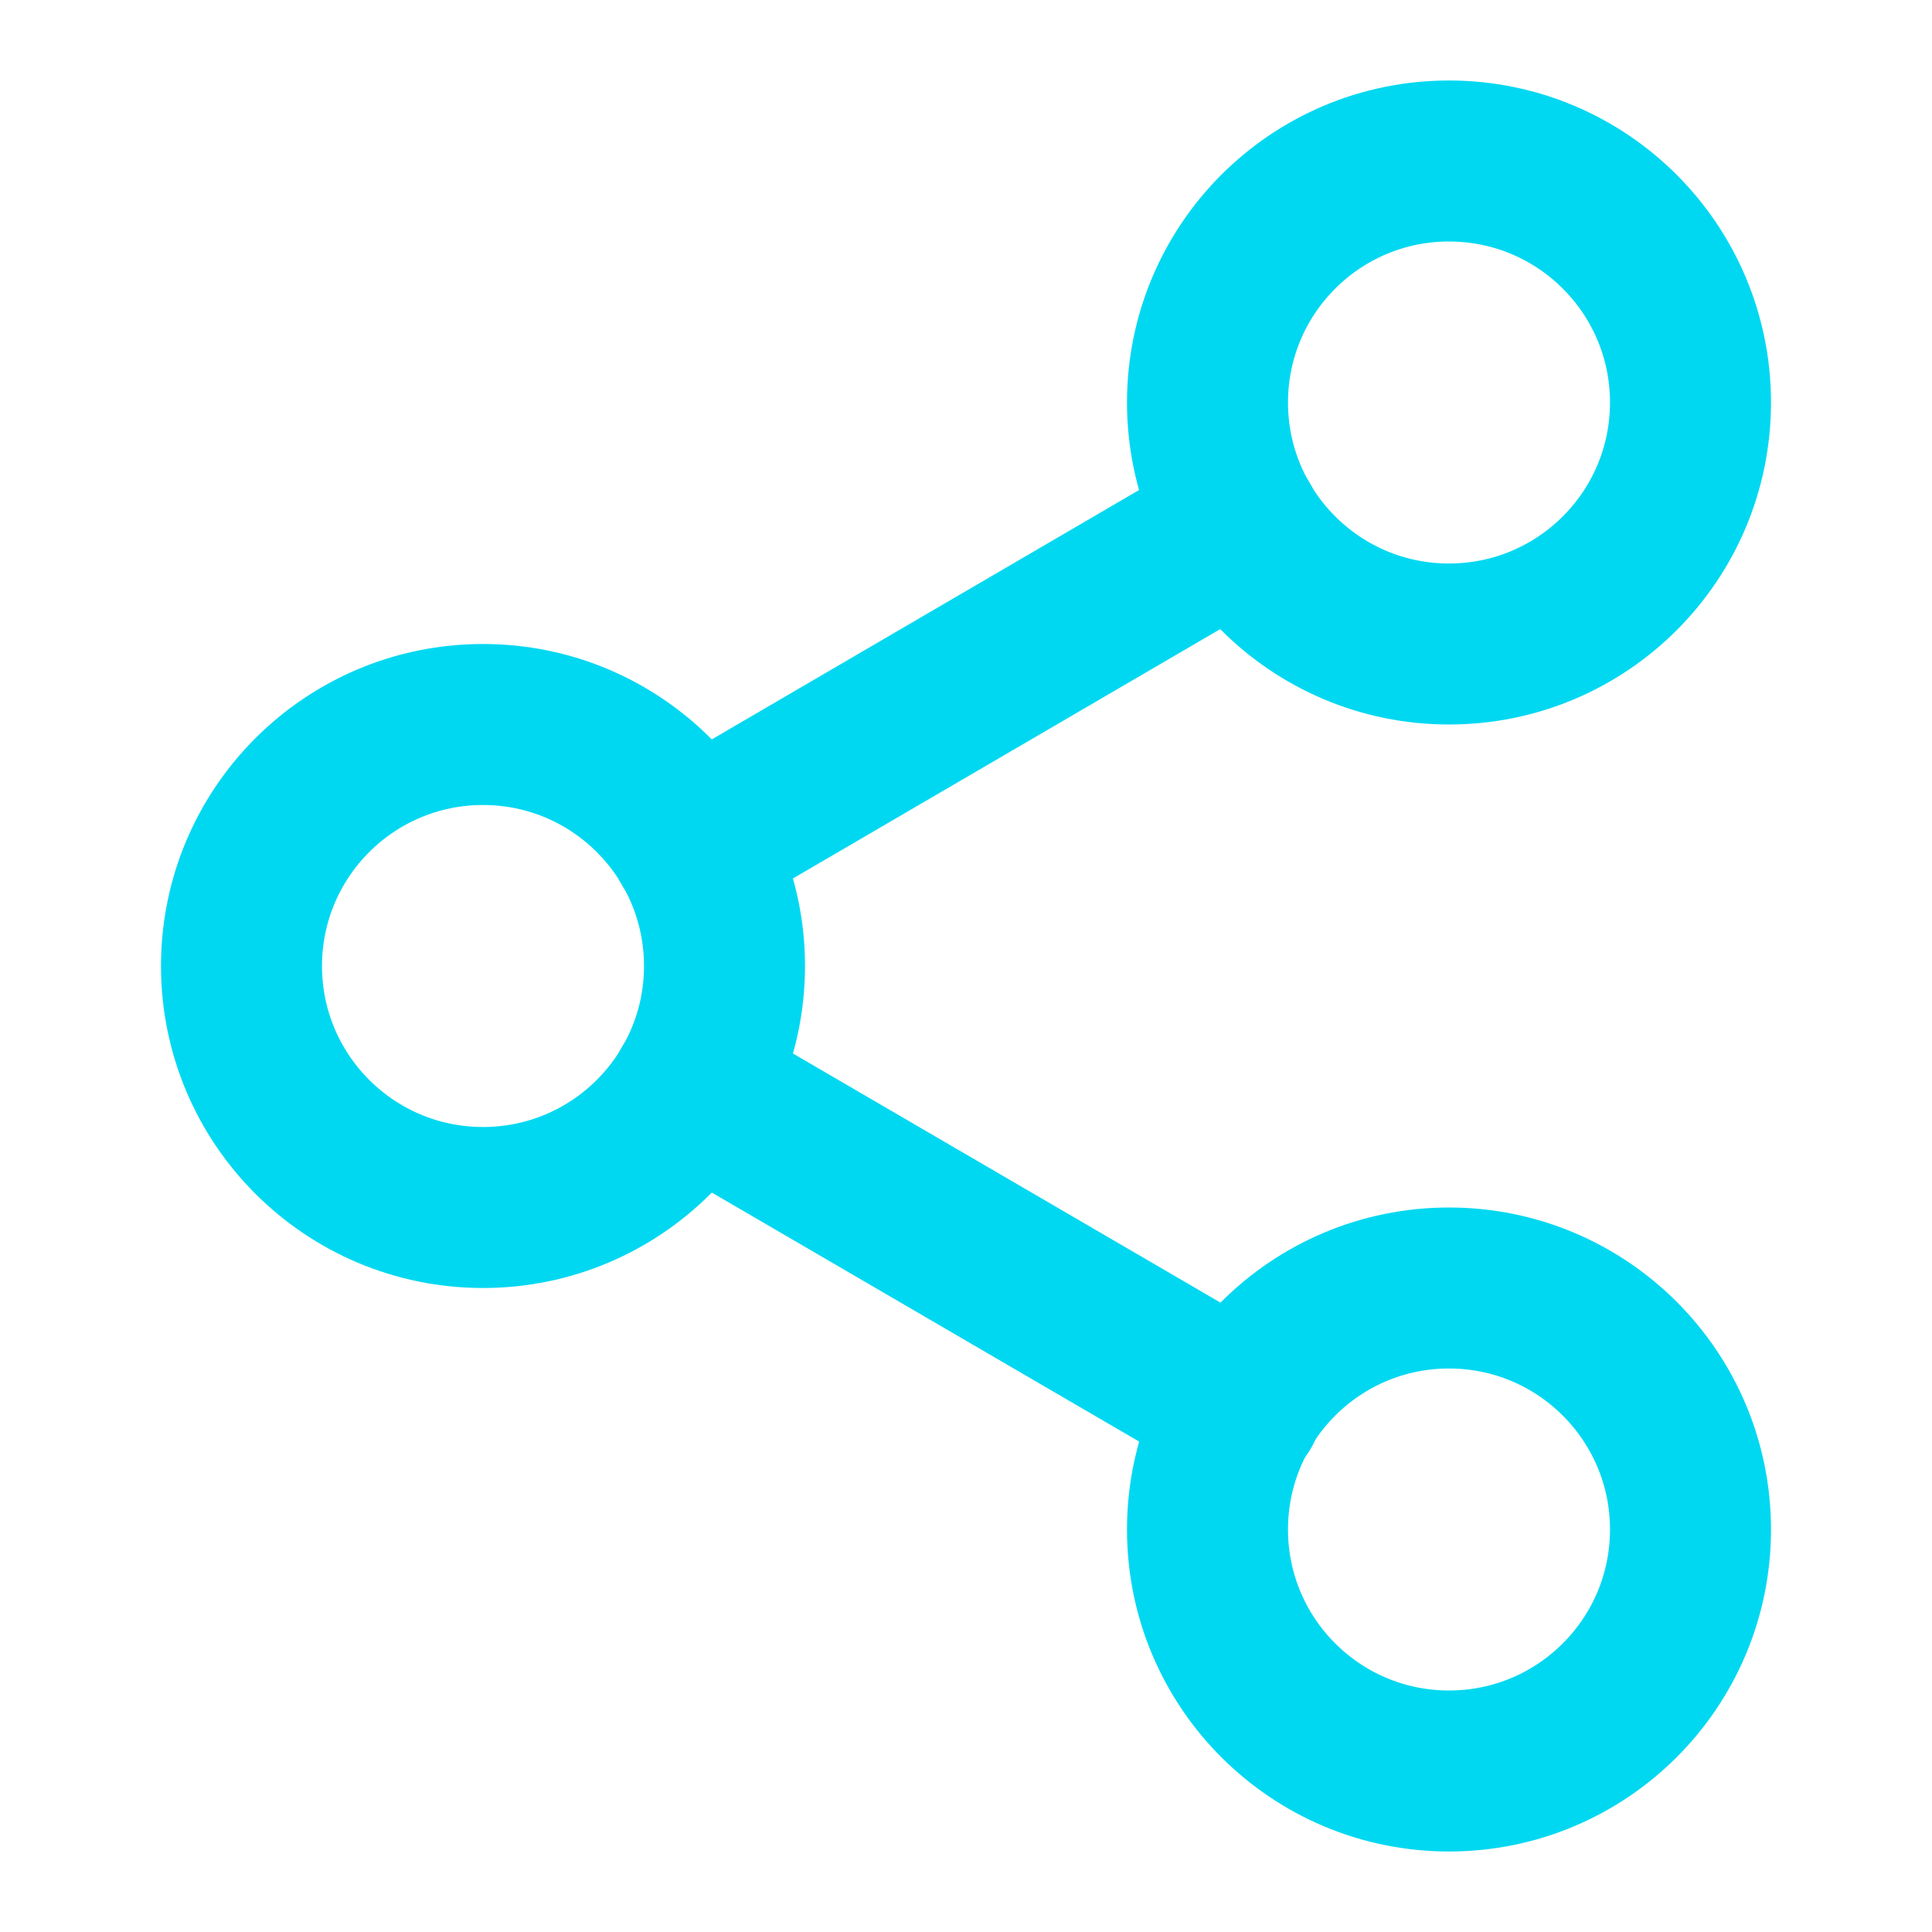
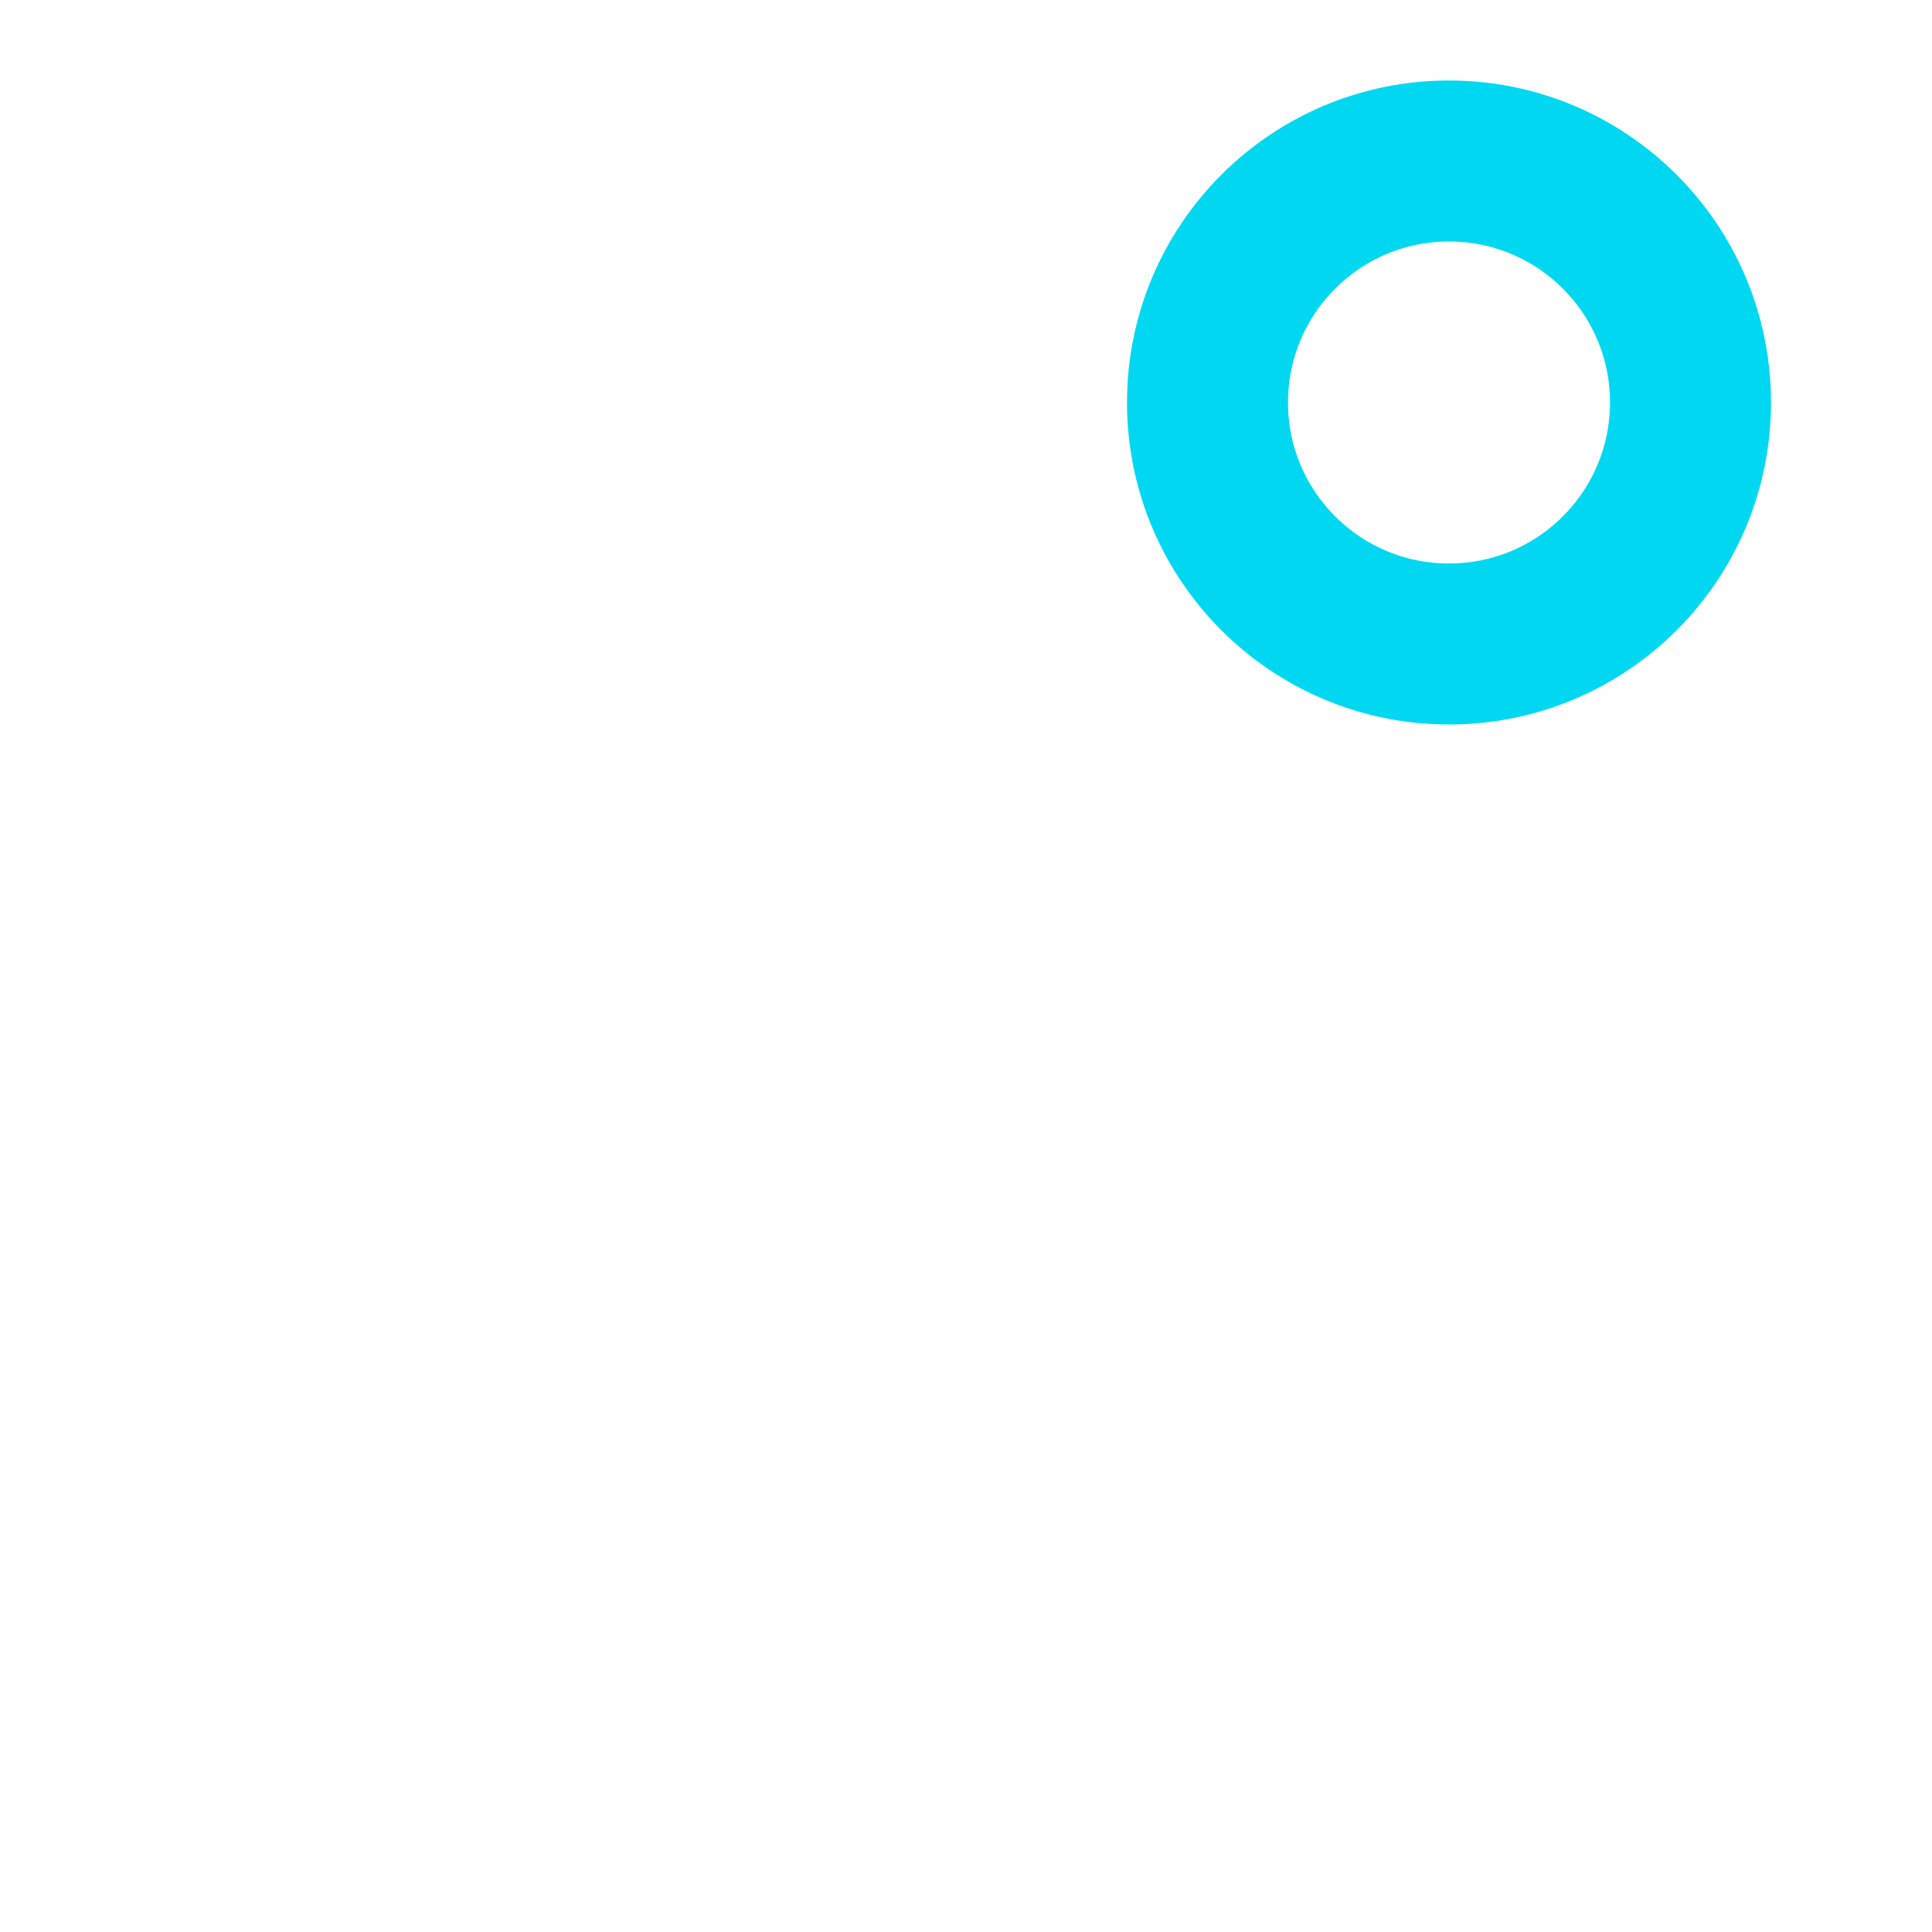
<svg xmlns="http://www.w3.org/2000/svg" width="48" height="48" viewBox="0 0 48 48" fill="none">
-   <path d="M36 16C39.314 16 42 13.314 42 10C42 6.686 39.314 4 36 4C32.686 4 30 6.686 30 10C30 13.314 32.686 16 36 16Z" stroke="#00D8F1" stroke-width="4" stroke-linecap="round" stroke-linejoin="round" />
-   <path d="M12 30C15.314 30 18 27.314 18 24C18 20.686 15.314 18 12 18C8.686 18 6 20.686 6 24C6 27.314 8.686 30 12 30Z" stroke="#00D8F1" stroke-width="4" stroke-linecap="round" stroke-linejoin="round" />
-   <path d="M36 44C39.314 44 42 41.314 42 38C42 34.686 39.314 32 36 32C32.686 32 30 34.686 30 38C30 41.314 32.686 44 36 44Z" stroke="#00D8F1" stroke-width="4" stroke-linecap="round" stroke-linejoin="round" />
-   <path d="M17.18 27.02L30.84 34.98" stroke="#00D8F1" stroke-width="4" stroke-linecap="round" stroke-linejoin="round" />
-   <path d="M30.82 13.02L17.18 20.98" stroke="#00D8F1" stroke-width="4" stroke-linecap="round" stroke-linejoin="round" />
+   <path d="M36 16C39.314 16 42 13.314 42 10C42 6.686 39.314 4 36 4C32.686 4 30 6.686 30 10C30 13.314 32.686 16 36 16" stroke="#00D8F1" stroke-width="4" stroke-linecap="round" stroke-linejoin="round" />
</svg>